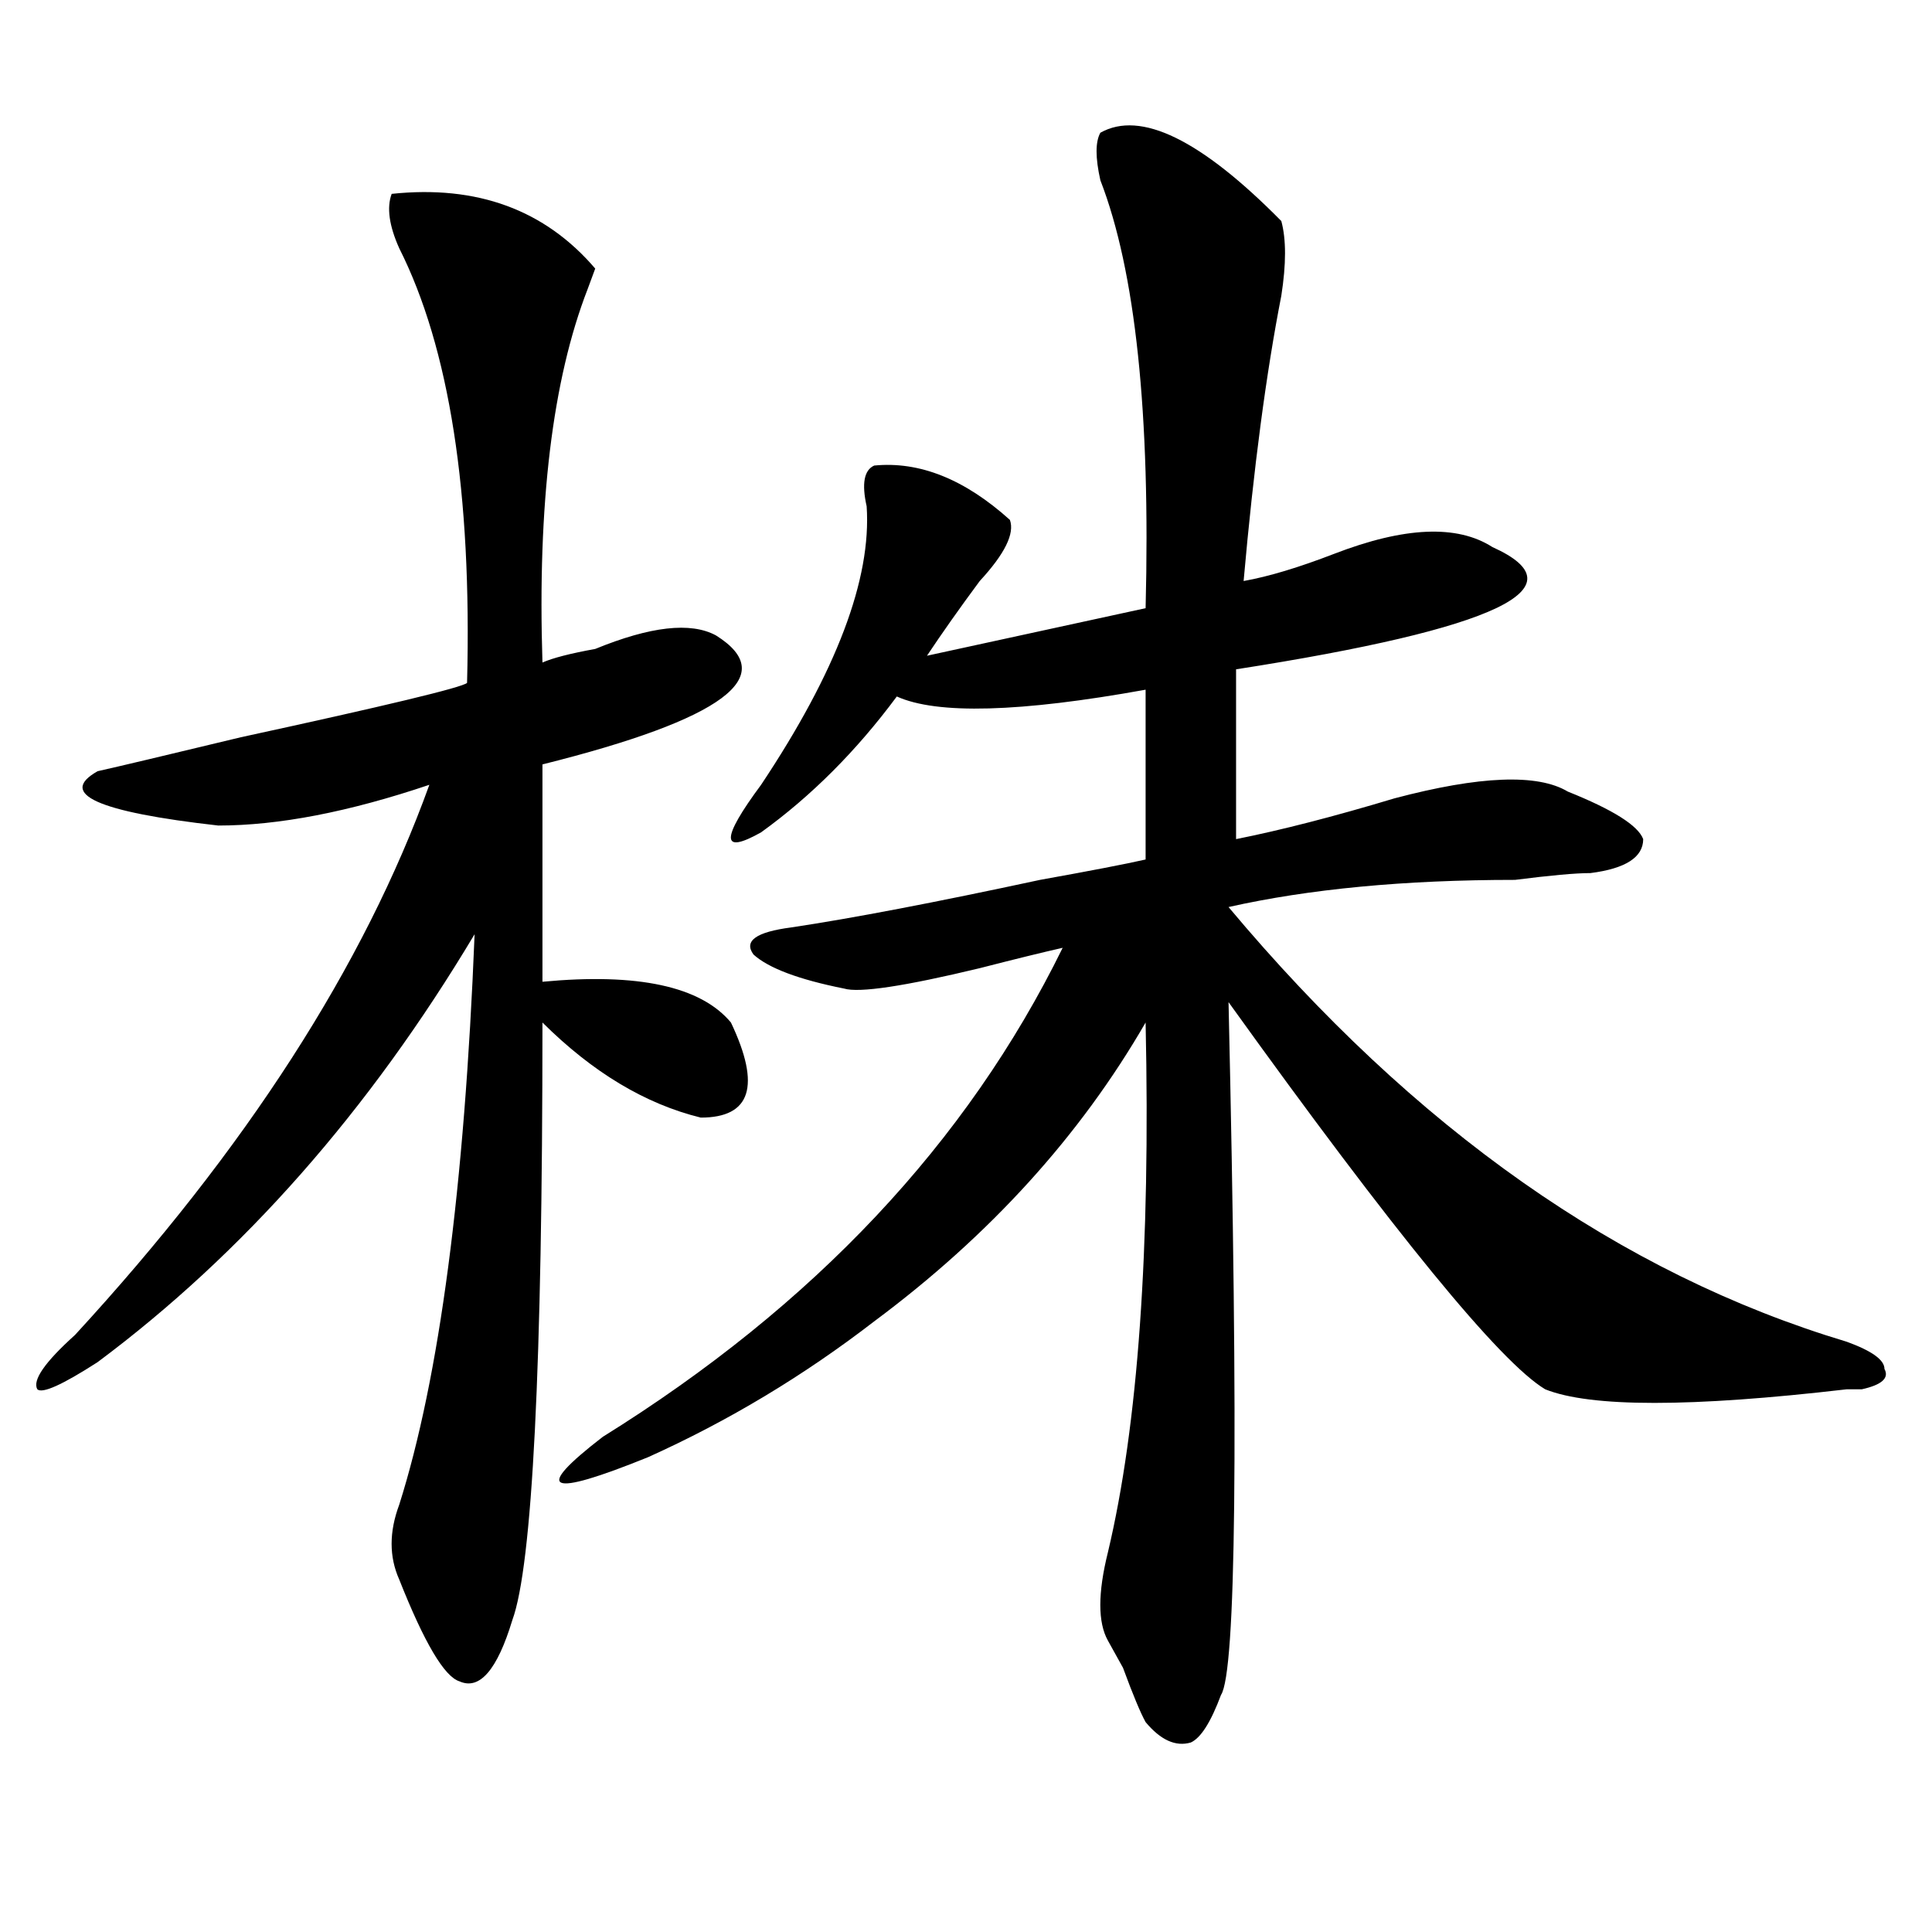
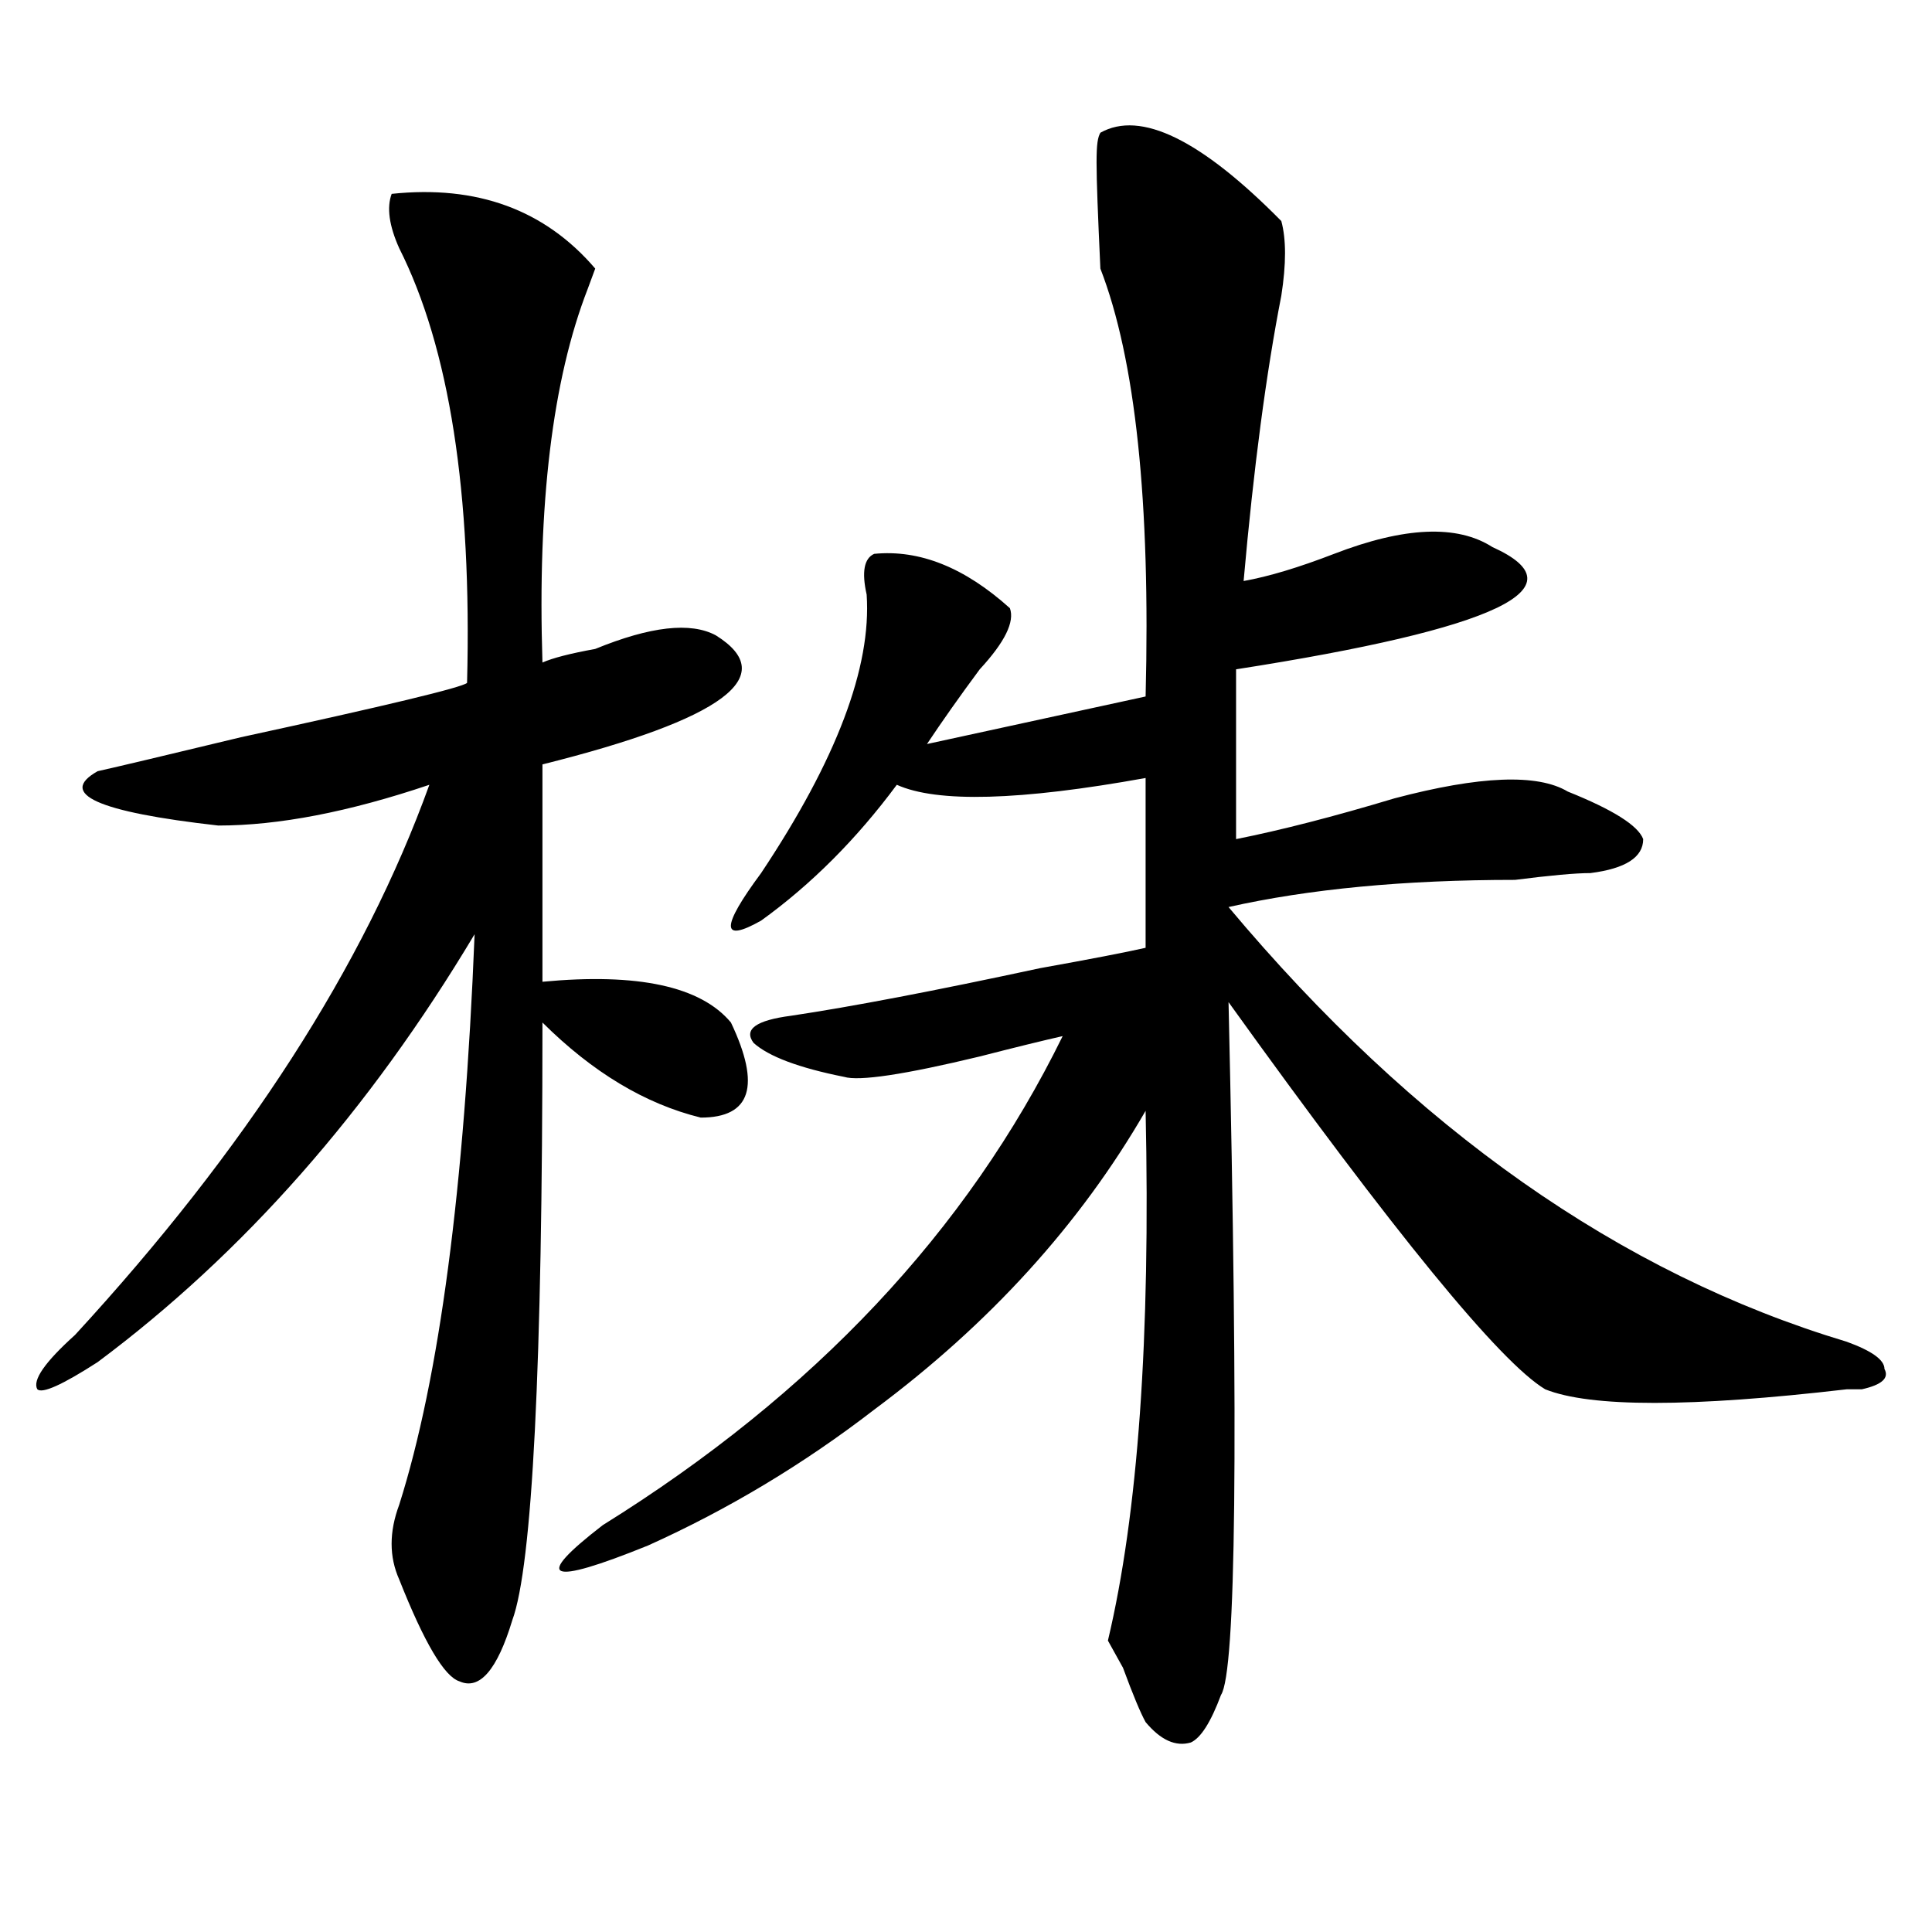
<svg xmlns="http://www.w3.org/2000/svg" version="1.1" id="图层_1" x="0px" y="0px" width="1000px" height="1000px" viewBox="0 0 1000 1000" enable-background="new 0 0 1000 1000" xml:space="preserve">
-   <path d="M202.727,100.344c44.206-4.669,79.327,8.24,105.363,38.672l-3.902,10.547c-18.231,46.912-26.036,111.347-23.414,193.359  c5.183-2.307,14.268-4.669,27.316-7.031c28.597-11.7,49.389-14.063,62.438-7.031c33.779,21.094,3.902,43.396-89.754,66.797v112.5  c49.389-4.669,81.949,2.362,97.559,21.094c15.609,32.85,10.365,49.219-15.609,49.219c-28.658-7.031-55.975-23.4-81.949-49.219  c0,178.144-5.244,281.25-15.609,309.375c-7.805,25.763-16.951,36.31-27.316,31.641c-7.805-2.362-18.231-19.94-31.219-52.734  c-5.244-11.756-5.244-24.609,0-38.672c20.792-65.588,33.779-164.025,39.023-295.313C191.02,574.953,125.96,648.781,50.535,705.031  c-18.231,11.756-28.658,16.425-31.219,14.063c-2.622-4.669,3.902-14.063,19.512-28.125  c88.412-96.075,149.569-190.997,183.41-284.766c-41.646,14.063-78.047,21.094-109.266,21.094  c-62.438-7.031-83.291-16.369-62.438-28.125c10.365-2.307,35.121-8.185,74.145-17.578c75.425-16.369,114.448-25.763,117.07-28.125  c2.561-98.438-9.146-173.419-35.121-225C201.385,116.769,200.104,107.375,202.727,100.344z M569.547,68.703  c20.792-11.7,52.011,3.516,93.656,45.703c2.561,9.394,2.561,22.303,0,38.672c-7.805,39.881-14.329,89.1-19.512,147.656  c12.987-2.307,28.597-7.031,46.828-14.063c36.401-14.063,63.718-15.216,81.949-3.516c46.828,21.094,2.561,42.188-132.68,63.281  v87.891c23.414-4.669,50.73-11.7,81.949-21.094c44.206-11.7,74.145-12.854,89.754-3.516c23.414,9.394,36.401,17.578,39.023,24.609  c0,9.394-9.146,15.271-27.316,17.578c-7.805,0-20.854,1.209-39.023,3.516c-57.255,0-106.705,4.725-148.289,14.063  c96.217,114.862,202.922,189.844,319.992,225c12.987,4.725,19.512,9.394,19.512,14.063c2.561,4.725-1.342,8.24-11.707,10.547h-7.805  c-80.669,9.394-132.68,9.394-156.094,0c-23.414-14.063-78.047-80.859-163.898-200.391c5.183,227.362,3.902,346.838-3.902,358.594  c-5.244,14.063-10.427,22.247-15.609,24.609c-7.805,2.307-15.609-1.209-23.414-10.547c-2.622-4.725-6.524-14.063-11.707-28.125  c-2.622-4.725-5.244-9.394-7.805-14.063c-5.244-9.394-5.244-24.609,0-45.703c15.609-65.588,22.072-156.994,19.512-274.219  c-33.841,58.612-80.669,110.193-140.484,154.688c-36.463,28.125-75.486,51.581-117.07,70.313  c-52.072,21.094-59.877,17.578-23.414-10.547c109.266-67.95,188.593-152.325,238.043-253.125  c-10.427,2.362-24.756,5.878-42.926,10.547c-39.023,9.394-62.438,12.909-70.242,10.547c-23.414-4.669-39.023-10.547-46.828-17.578  c-5.244-7.031,1.28-11.7,19.512-14.063c31.219-4.669,74.145-12.854,128.777-24.609c25.975-4.669,44.206-8.185,54.633-10.547v-87.891  c-65.06,11.756-107.985,12.909-128.777,3.516c-20.854,28.125-44.268,51.581-70.242,70.313c-20.854,11.756-20.854,3.516,0-24.609  c39.023-58.557,57.193-106.622,54.633-144.141c-2.622-11.7-1.342-18.731,3.902-21.094c23.414-2.307,46.828,7.031,70.242,28.125  c2.561,7.031-2.622,17.578-15.609,31.641c-10.427,14.063-19.512,26.972-27.316,38.672l113.168-24.609  c2.561-100.744-5.244-174.572-23.414-221.484C566.925,81.612,566.925,73.428,569.547,68.703z" />
+   <path d="M202.727,100.344c44.206-4.669,79.327,8.24,105.363,38.672l-3.902,10.547c-18.231,46.912-26.036,111.347-23.414,193.359  c5.183-2.307,14.268-4.669,27.316-7.031c28.597-11.7,49.389-14.063,62.438-7.031c33.779,21.094,3.902,43.396-89.754,66.797v112.5  c49.389-4.669,81.949,2.362,97.559,21.094c15.609,32.85,10.365,49.219-15.609,49.219c-28.658-7.031-55.975-23.4-81.949-49.219  c0,178.144-5.244,281.25-15.609,309.375c-7.805,25.763-16.951,36.31-27.316,31.641c-7.805-2.362-18.231-19.94-31.219-52.734  c-5.244-11.756-5.244-24.609,0-38.672c20.792-65.588,33.779-164.025,39.023-295.313C191.02,574.953,125.96,648.781,50.535,705.031  c-18.231,11.756-28.658,16.425-31.219,14.063c-2.622-4.669,3.902-14.063,19.512-28.125  c88.412-96.075,149.569-190.997,183.41-284.766c-41.646,14.063-78.047,21.094-109.266,21.094  c-62.438-7.031-83.291-16.369-62.438-28.125c10.365-2.307,35.121-8.185,74.145-17.578c75.425-16.369,114.448-25.763,117.07-28.125  c2.561-98.438-9.146-173.419-35.121-225C201.385,116.769,200.104,107.375,202.727,100.344z M569.547,68.703  c20.792-11.7,52.011,3.516,93.656,45.703c2.561,9.394,2.561,22.303,0,38.672c-7.805,39.881-14.329,89.1-19.512,147.656  c12.987-2.307,28.597-7.031,46.828-14.063c36.401-14.063,63.718-15.216,81.949-3.516c46.828,21.094,2.561,42.188-132.68,63.281  v87.891c23.414-4.669,50.73-11.7,81.949-21.094c44.206-11.7,74.145-12.854,89.754-3.516c23.414,9.394,36.401,17.578,39.023,24.609  c0,9.394-9.146,15.271-27.316,17.578c-7.805,0-20.854,1.209-39.023,3.516c-57.255,0-106.705,4.725-148.289,14.063  c96.217,114.862,202.922,189.844,319.992,225c12.987,4.725,19.512,9.394,19.512,14.063c2.561,4.725-1.342,8.24-11.707,10.547h-7.805  c-80.669,9.394-132.68,9.394-156.094,0c-23.414-14.063-78.047-80.859-163.898-200.391c5.183,227.362,3.902,346.838-3.902,358.594  c-5.244,14.063-10.427,22.247-15.609,24.609c-7.805,2.307-15.609-1.209-23.414-10.547c-2.622-4.725-6.524-14.063-11.707-28.125  c-2.622-4.725-5.244-9.394-7.805-14.063c15.609-65.588,22.072-156.994,19.512-274.219  c-33.841,58.612-80.669,110.193-140.484,154.688c-36.463,28.125-75.486,51.581-117.07,70.313  c-52.072,21.094-59.877,17.578-23.414-10.547c109.266-67.95,188.593-152.325,238.043-253.125  c-10.427,2.362-24.756,5.878-42.926,10.547c-39.023,9.394-62.438,12.909-70.242,10.547c-23.414-4.669-39.023-10.547-46.828-17.578  c-5.244-7.031,1.28-11.7,19.512-14.063c31.219-4.669,74.145-12.854,128.777-24.609c25.975-4.669,44.206-8.185,54.633-10.547v-87.891  c-65.06,11.756-107.985,12.909-128.777,3.516c-20.854,28.125-44.268,51.581-70.242,70.313c-20.854,11.756-20.854,3.516,0-24.609  c39.023-58.557,57.193-106.622,54.633-144.141c-2.622-11.7-1.342-18.731,3.902-21.094c23.414-2.307,46.828,7.031,70.242,28.125  c2.561,7.031-2.622,17.578-15.609,31.641c-10.427,14.063-19.512,26.972-27.316,38.672l113.168-24.609  c2.561-100.744-5.244-174.572-23.414-221.484C566.925,81.612,566.925,73.428,569.547,68.703z" />
</svg>